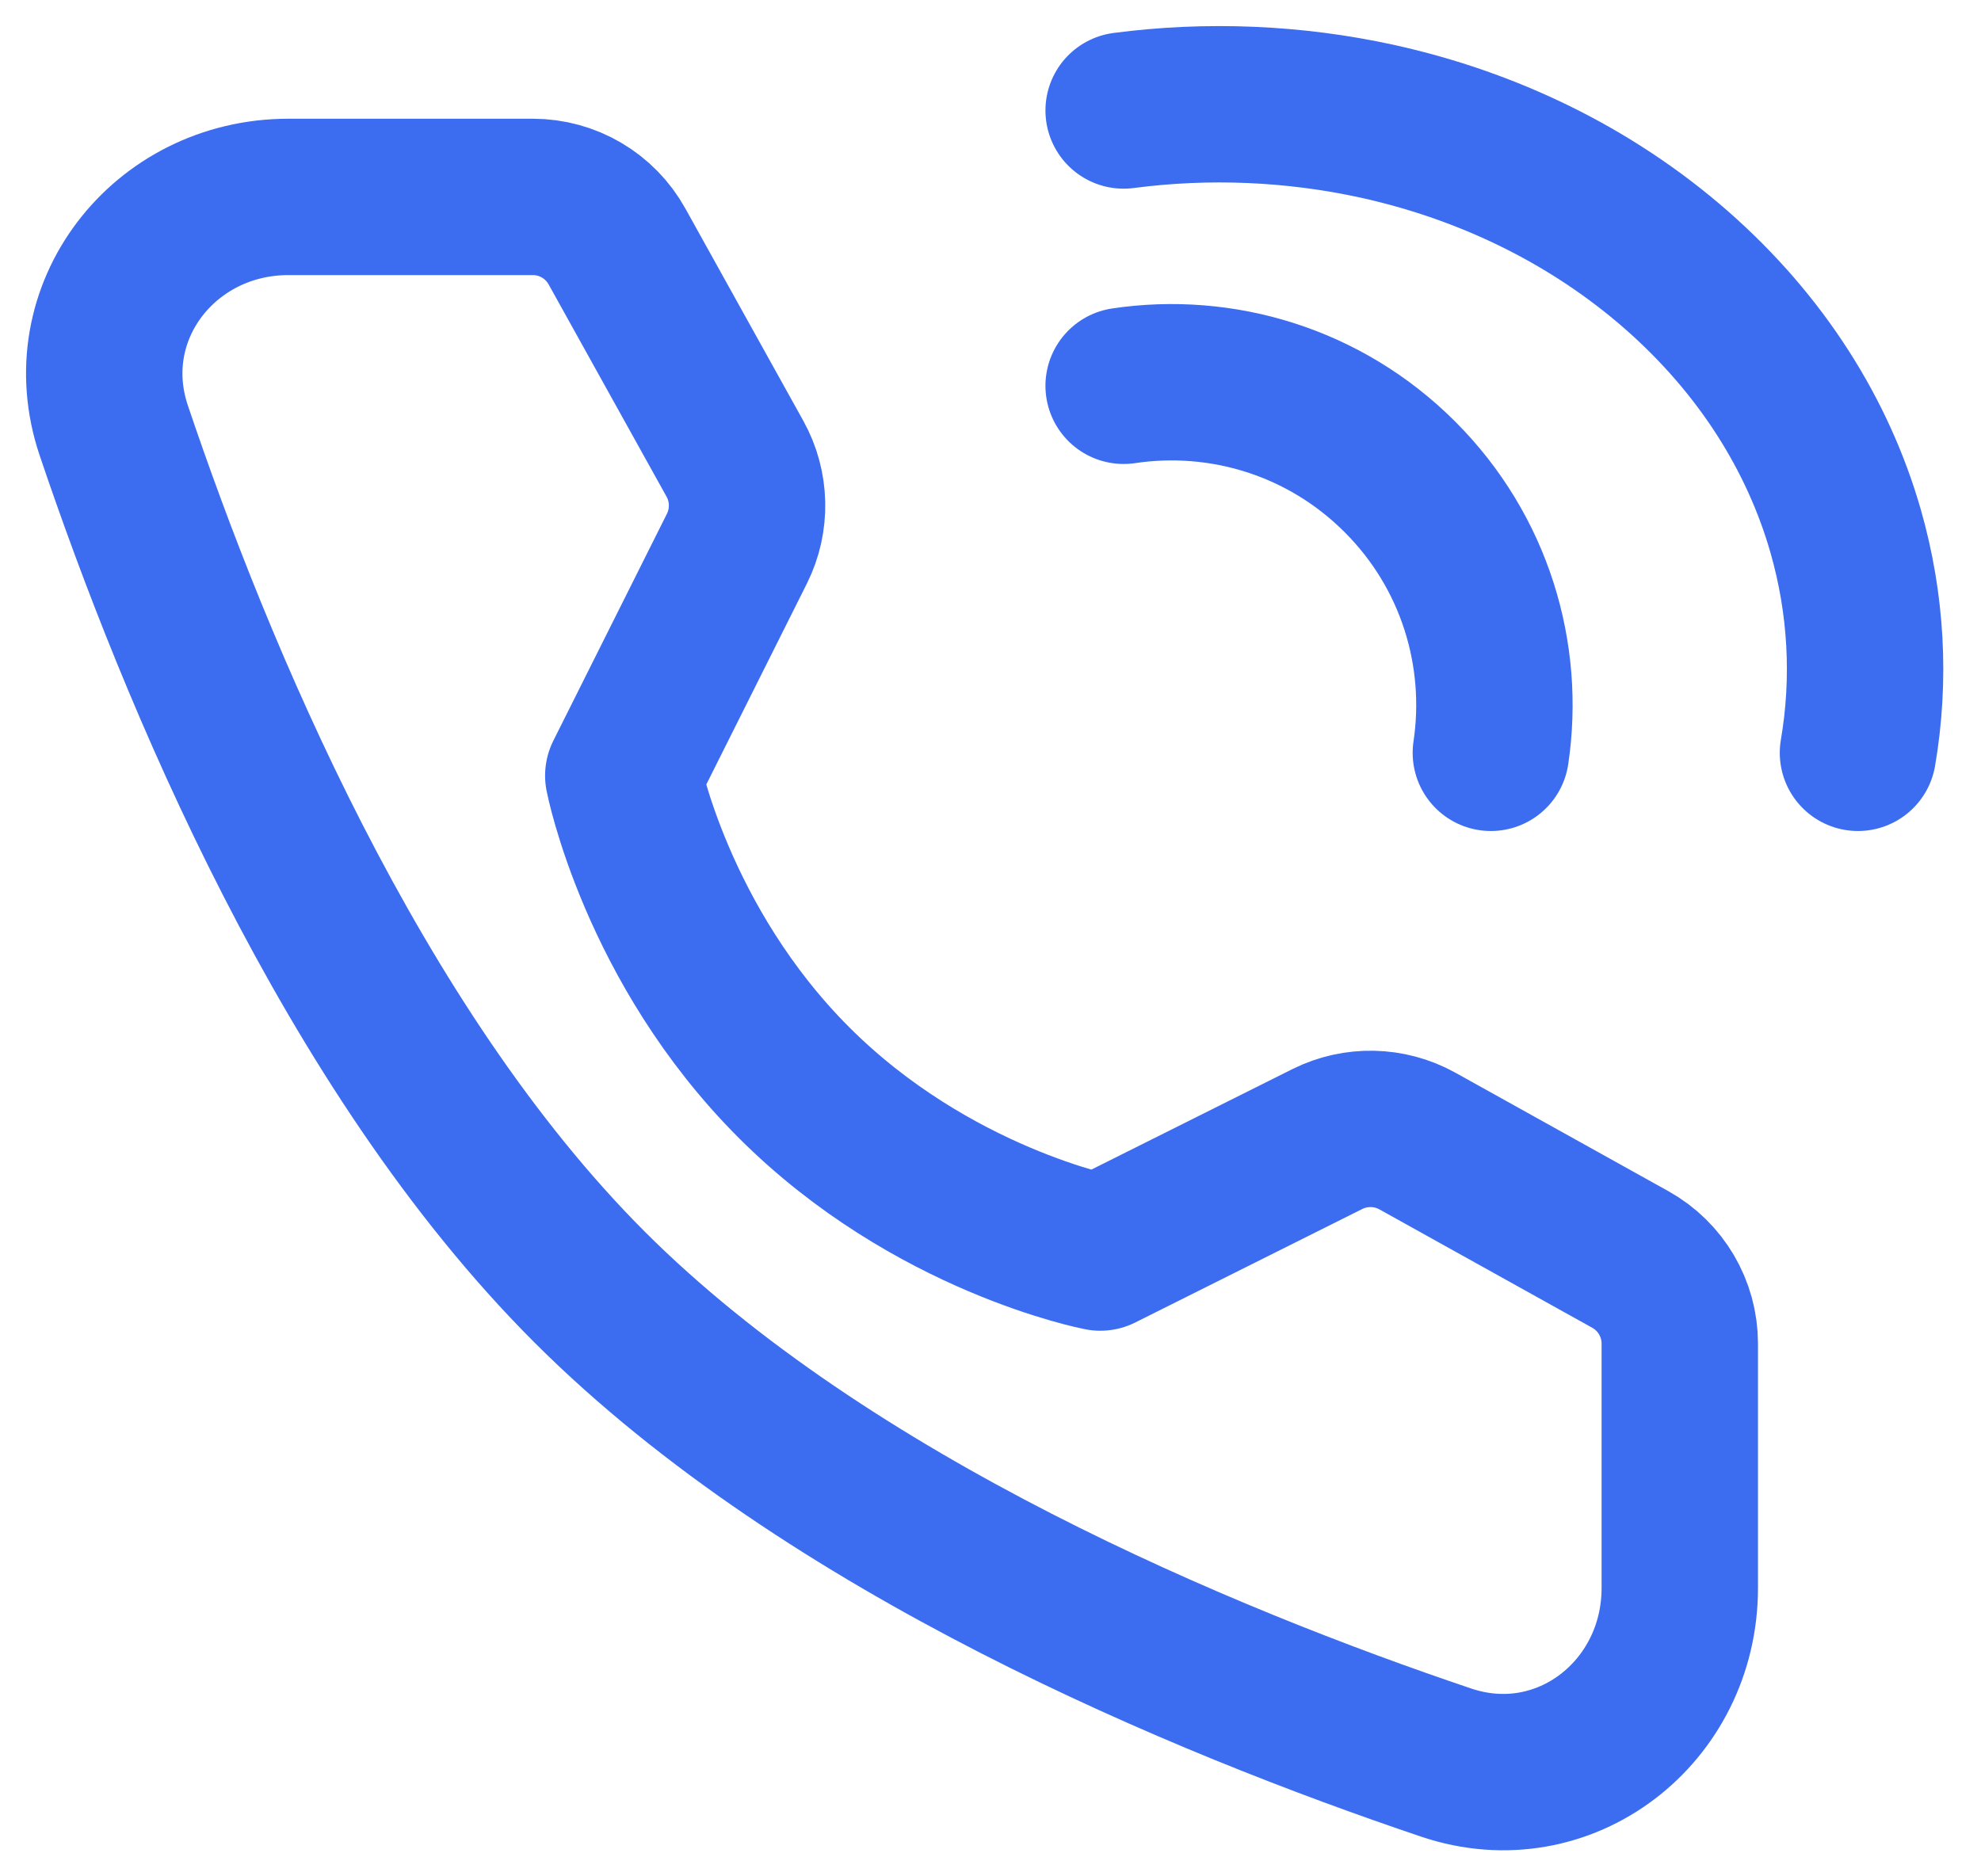
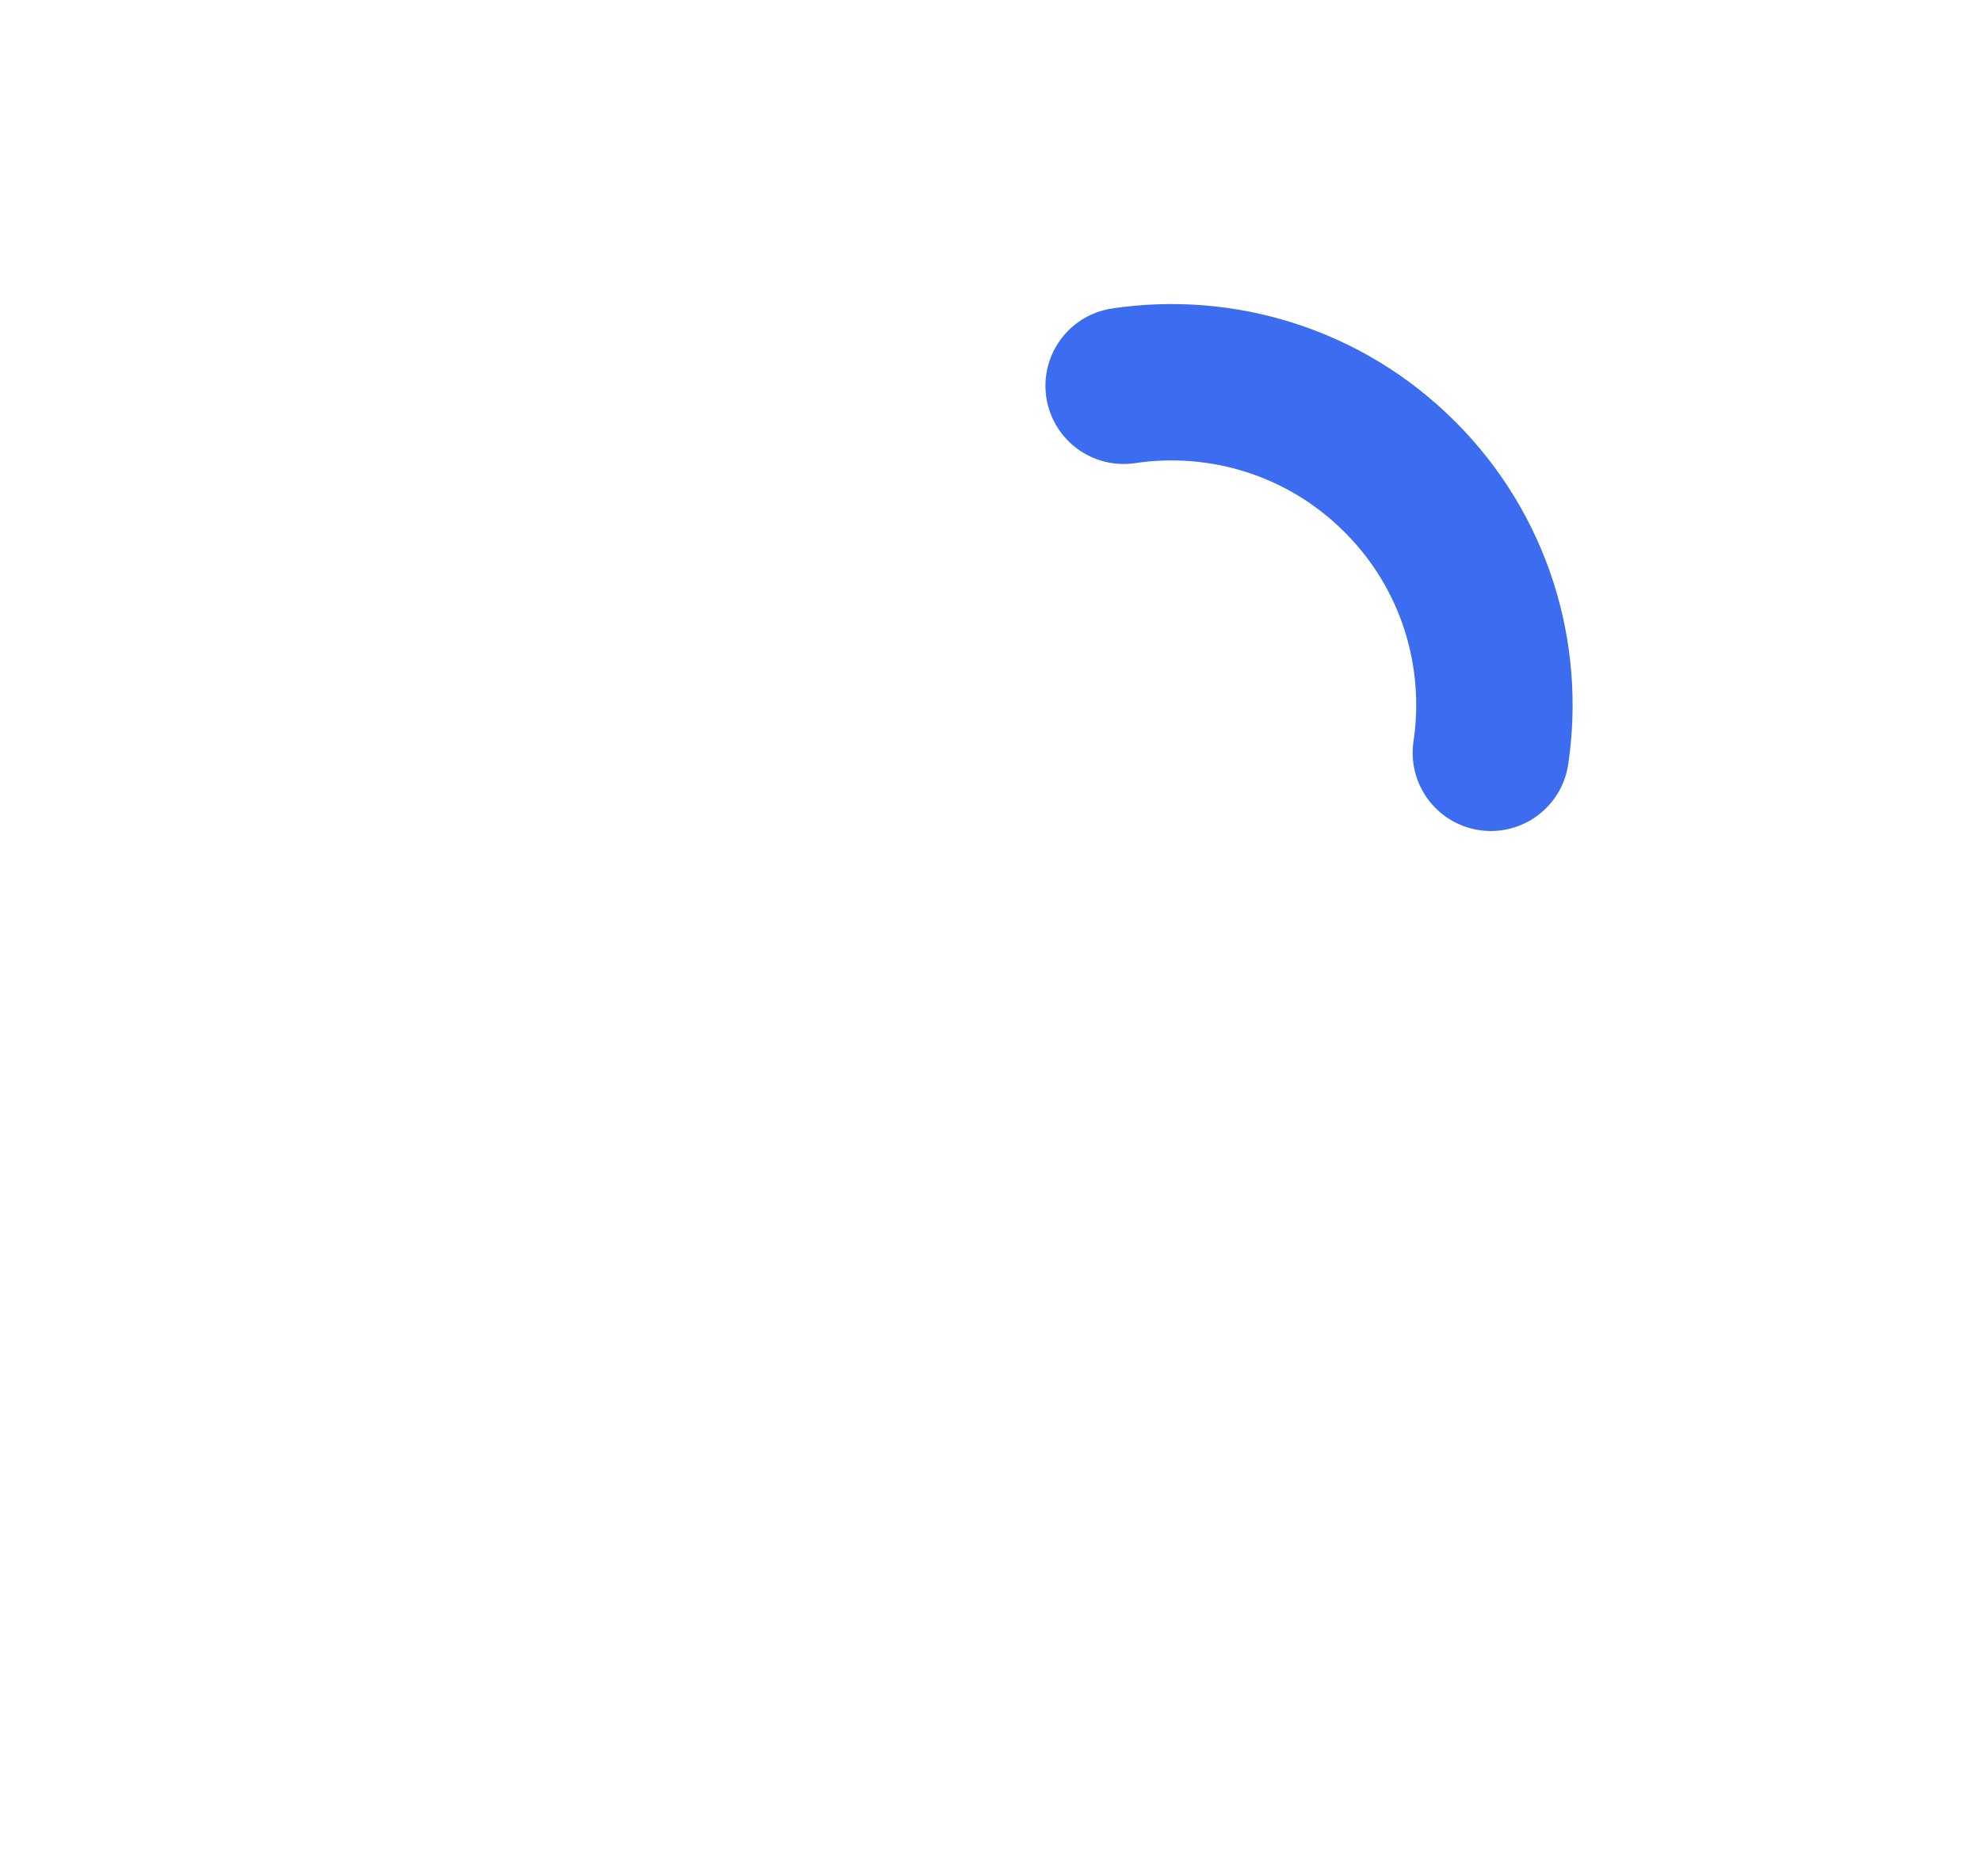
<svg xmlns="http://www.w3.org/2000/svg" width="19" height="18" viewBox="0 0 19 18" fill="none">
-   <path d="M17.82 7.222C17.941 6.515 17.901 5.792 17.702 5.096C17.439 4.177 16.896 3.306 16.075 2.587C15.253 1.868 14.258 1.394 13.208 1.163C12.412 0.989 11.585 0.954 10.777 1.06" stroke="#3C6CEF" stroke-width="1.5" stroke-linecap="round" stroke-linejoin="round" />
  <path d="M14.299 7.222C14.439 6.285 14.148 5.295 13.426 4.574C12.704 3.852 11.715 3.561 10.777 3.701" stroke="#3C6CEF" stroke-width="1.5" stroke-linecap="round" stroke-linejoin="round" />
-   <path d="M5.11 1.889C5.446 1.889 5.755 2.071 5.918 2.365L7.049 4.401C7.197 4.668 7.204 4.99 7.068 5.263L5.978 7.441C5.978 7.441 6.294 9.064 7.615 10.385C8.936 11.706 10.553 12.016 10.553 12.016L12.731 10.927C13.004 10.791 13.327 10.798 13.594 10.946L15.636 12.082C15.929 12.245 16.111 12.554 16.111 12.889V15.234C16.111 16.428 15.002 17.29 13.871 16.909C11.547 16.125 7.94 14.632 5.654 12.346C3.368 10.06 1.875 6.453 1.091 4.129C0.71 2.998 1.572 1.889 2.766 1.889H5.11Z" stroke="#3C6CEF" stroke-width="1.5" stroke-linejoin="round" />
</svg>